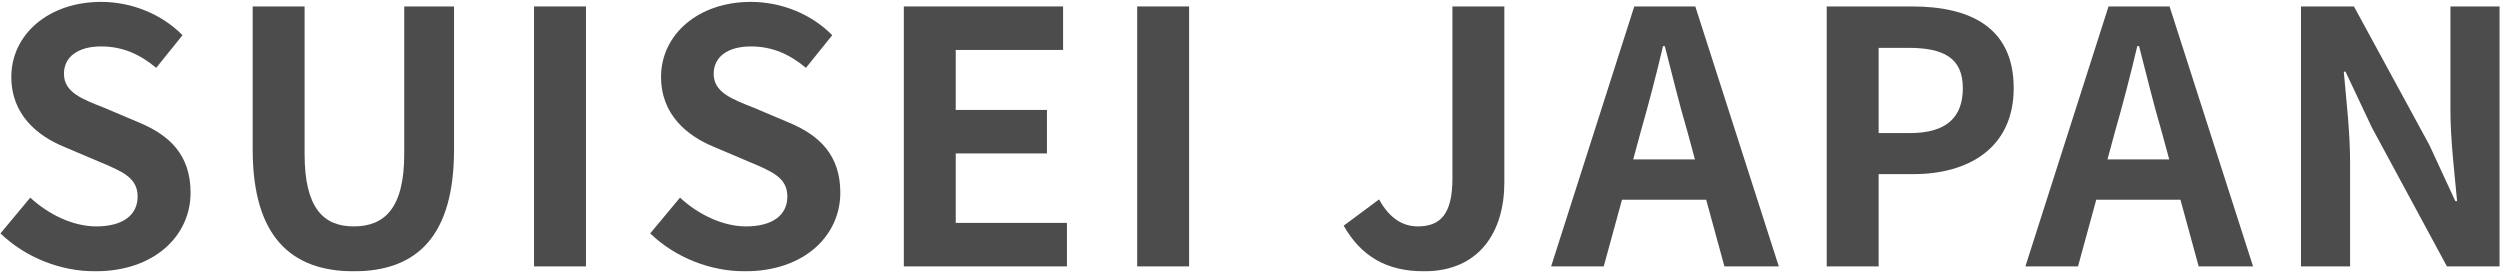
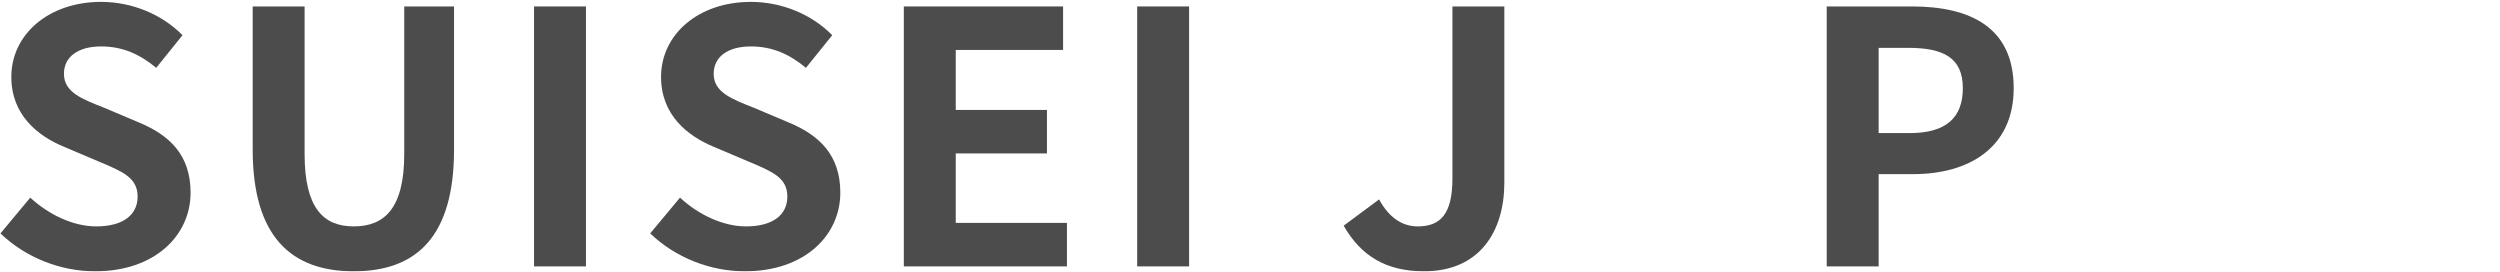
<svg xmlns="http://www.w3.org/2000/svg" width="1058" height="115" viewBox="0 0 1058 115" fill="none">
  <g opacity="0.7">
-     <path d="M973.778 112.735V2.727H996.195L1028.11 61.368L1039.1 85.121H1039.84C1038.8 73.69 1037.02 59.141 1037.02 46.671V2.727H1057.81V112.735H1035.54L1003.77 53.945L992.632 30.34H991.89C992.929 42.217 994.562 56.023 994.562 68.642V112.735H973.778Z" fill="black" />
-     <path d="M895.151 55.43L891.885 67.455H918.013L914.747 55.43C911.333 43.998 908.364 31.379 905.246 19.503H904.504C901.683 31.528 898.417 43.998 895.151 55.43ZM857.146 112.735L892.33 2.727H918.162L953.495 112.735H930.484L922.764 84.528H887.134L879.414 112.735H857.146Z" fill="black" />
    <path d="M773.069 112.735V2.727H809.145C833.492 2.727 852.198 11.338 852.198 37.318C852.198 62.407 833.343 73.69 809.739 73.69H795.041V112.735H773.069ZM795.041 56.32H808.254C823.397 56.32 830.671 49.937 830.671 37.318C830.671 24.55 822.654 20.245 807.512 20.245H795.041V56.32Z" fill="black" />
-     <path d="M694.442 55.43L691.176 67.455H717.305L714.039 55.43C710.624 43.998 707.655 31.379 704.537 19.503H703.795C700.974 31.528 697.708 43.998 694.442 55.43ZM656.437 112.735L691.621 2.727H717.453L752.786 112.735H729.775L722.055 84.528H686.425L678.706 112.735H656.437Z" fill="black" />
    <path d="M602.641 114.813C586.608 114.813 575.919 108.281 568.644 95.513L583.639 84.379C587.944 92.396 593.734 95.81 599.969 95.81C609.619 95.81 614.666 90.614 614.666 75.472V2.727H636.638V77.253C636.638 97.889 626.246 114.813 602.641 114.813Z" fill="black" />
    <path d="M481.256 112.735V2.727H503.228V112.735H481.256Z" fill="black" />
    <path d="M382.496 112.735V2.727H449.896V21.136H404.468V46.522H443.067V64.931H404.468V94.326H451.529V112.735H382.496Z" fill="black" />
    <path d="M315.241 114.813C300.544 114.813 285.846 109.023 275.157 98.779L287.776 83.637C295.644 90.911 306.037 95.81 315.686 95.81C327.118 95.81 333.204 90.911 333.204 83.191C333.204 75.026 326.524 72.502 316.726 68.345L302.028 62.11C290.894 57.508 279.759 48.6 279.759 32.567C279.759 14.604 295.496 0.797 317.765 0.797C330.532 0.797 343.3 5.844 352.207 14.9L341.073 28.707C334.095 22.917 326.821 19.651 317.765 19.651C308.115 19.651 302.028 23.956 302.028 31.231C302.028 39.099 309.748 41.92 319.101 45.631L333.501 51.718C346.863 57.211 355.622 65.673 355.622 81.558C355.622 99.522 340.627 114.813 315.241 114.813Z" fill="black" />
    <path d="M226.006 112.735V2.727H247.978V112.735H226.006Z" fill="black" />
    <path d="M149.692 114.813C122.969 114.813 106.936 99.819 106.936 63.298V2.727H128.907V65.228C128.907 88.091 136.924 95.81 149.692 95.81C162.756 95.81 171.07 88.091 171.07 65.228V2.727H192.151V63.298C192.151 99.819 176.563 114.813 149.692 114.813Z" fill="black" />
    <path d="M40.274 114.813C25.577 114.813 10.879 109.023 0.19 98.779L12.809 83.637C20.678 90.911 31.07 95.81 40.72 95.81C52.151 95.81 58.238 90.911 58.238 83.191C58.238 75.026 51.557 72.502 41.759 68.345L27.061 62.11C15.927 57.508 4.793 48.6 4.793 32.567C4.793 14.604 20.529 0.797 42.798 0.797C55.565 0.797 68.333 5.844 77.24 14.9L66.106 28.707C59.128 22.917 51.854 19.651 42.798 19.651C33.148 19.651 27.061 23.956 27.061 31.231C27.061 39.099 34.781 41.92 44.134 45.631L58.535 51.718C71.896 57.211 80.655 65.673 80.655 81.558C80.655 99.522 65.661 114.813 40.274 114.813Z" fill="black" />
  </g>
</svg>